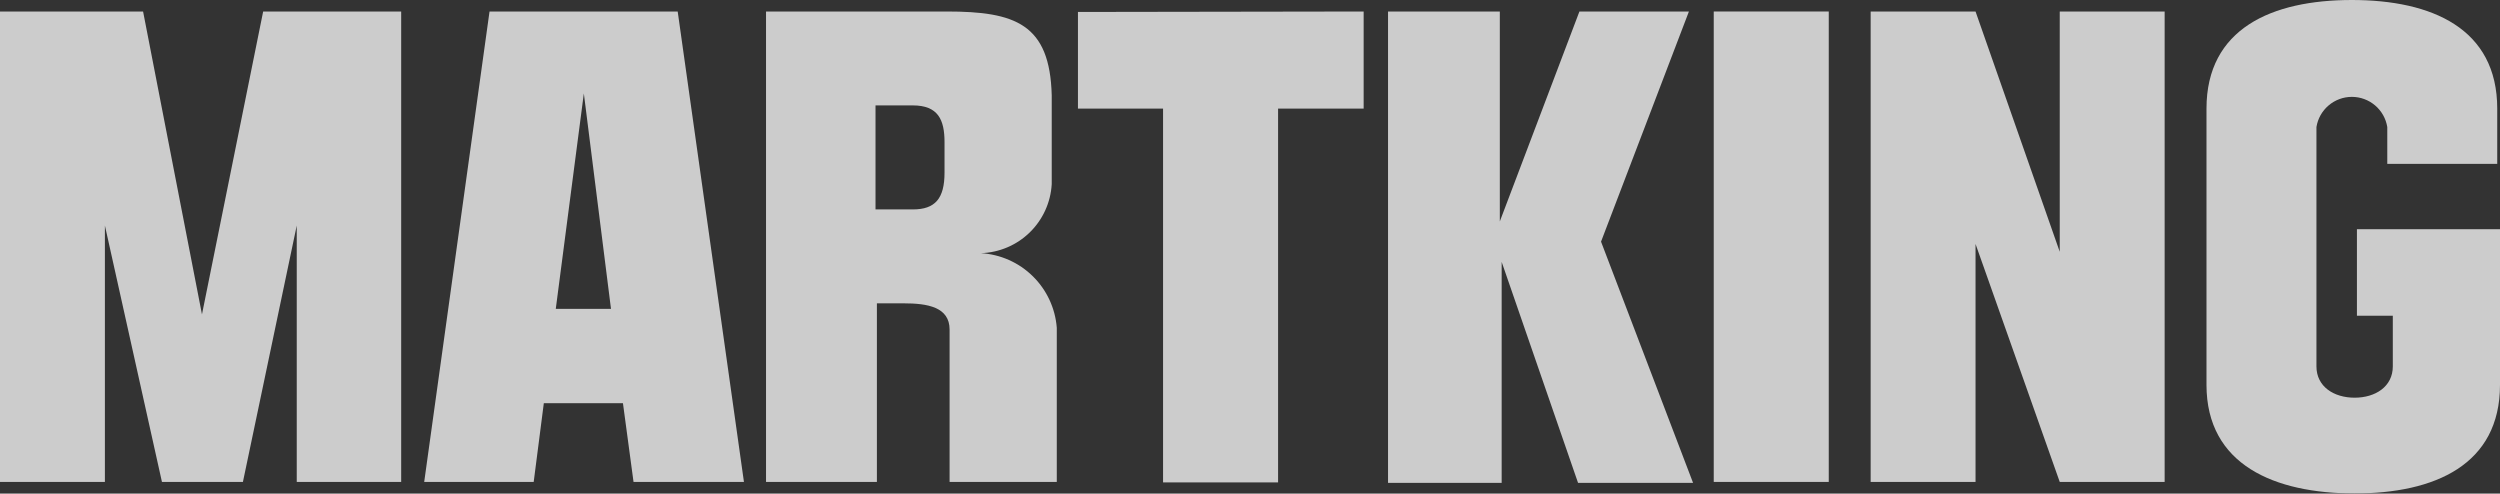
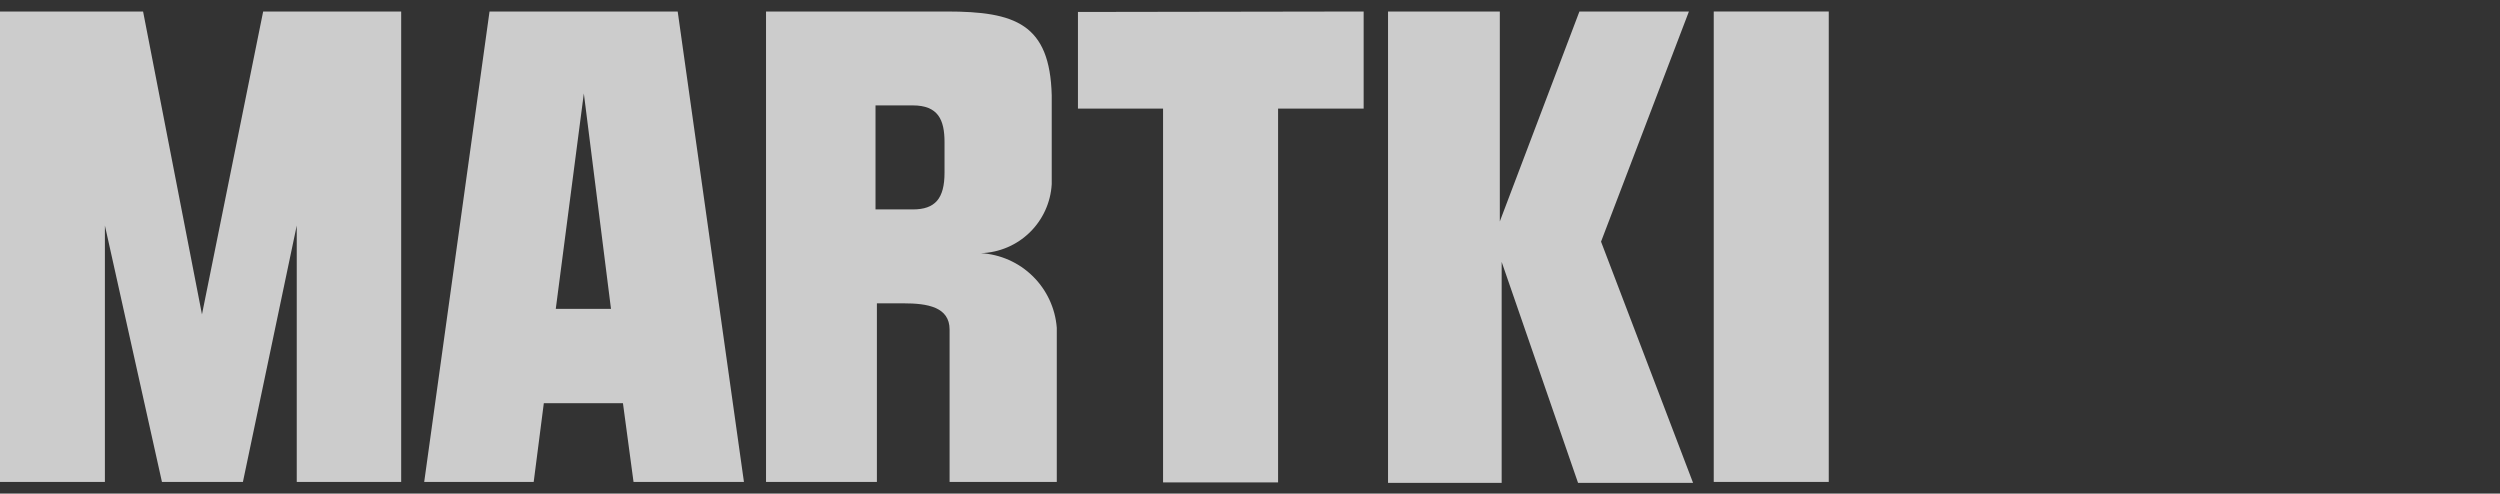
<svg xmlns="http://www.w3.org/2000/svg" width="1484" height="293" viewBox="0 0 1484 293" fill="none">
  <rect x="0" y="0" width="1484" height="293" fill="#333333" stroke="none" />
  <g opacity="0.8">
    <path d="M0 6.828H84.933L119.889 186.614L156.211 6.828H238.14V286.071H176.147V133.881L144.195 286.071H96.13L62.266 133.881V286.071H0V6.828Z" fill="#F2F2F2" />
    <path d="M316.801 286.071H251.805L290.584 6.828H402.28L441.606 286.071H376.063L369.782 239.348H322.81L316.801 286.071ZM329.91 183.336H362.682L346.569 55.463L329.91 183.336Z" fill="#F2F2F2" />
    <path d="M563.676 286.071V195.631C563.676 182.243 550.568 180.057 536.367 180.057H520.527V286.071H454.711V6.828H562.038C602.729 6.828 623.211 14.205 624.304 56.556V109.29C623.693 120.148 619.034 130.383 611.247 137.971C603.461 145.56 593.112 149.95 582.247 150.275C593.834 150.965 604.779 155.828 613.062 163.964C621.345 172.1 626.405 182.96 627.308 194.538V286.071H563.676ZM541.828 62.567H519.708V124.318H541.828C555.21 124.318 560.672 117.76 560.672 102.459V84.426C560.672 71.037 556.849 62.567 541.828 62.567Z" fill="#F2F2F2" />
    <path d="M809.464 6.828V64.48H758.668V286.344H690.394V64.48H639.871V7.101L809.464 6.828Z" fill="#F2F2F2" />
    <path d="M890.296 6.828V131.422L937.542 6.828H1002.54L950.377 143.444L1005 286.617H936.722L891.388 155.466V286.617H823.934V6.828H890.296Z" fill="#F2F2F2" />
    <path d="M1085.55 286.071H1017.28V6.828H1085.55V286.071Z" fill="#F2F2F2" />
-     <path d="M1284.93 286.071H1222.66L1172.68 144.81V286.071H1110.42V6.828H1172.68L1222.66 149.455V6.828H1284.93V286.071Z" fill="#F2F2F2" />
-     <path d="M1399.07 136.069H1484V228.422C1484 275.964 1445.22 292.904 1397.7 292.904C1350.18 292.904 1309.77 275.964 1309.77 228.422V64.483C1309.77 16.94 1348.55 0 1396.06 0C1443.58 0 1482.36 16.94 1482.36 64.483V97.27H1417.09V75.412C1416.28 70.414 1413.73 65.867 1409.87 62.586C1406.02 59.304 1401.12 57.502 1396.06 57.502C1391 57.502 1386.11 59.304 1382.26 62.586C1378.4 65.867 1375.84 70.414 1375.04 75.412V217.492C1375.04 229.514 1385.41 236.072 1397.7 236.072C1409.99 236.072 1420.37 229.514 1420.37 217.492V187.437H1399.07V136.069Z" fill="#F2F2F2" />
  </g>
</svg>